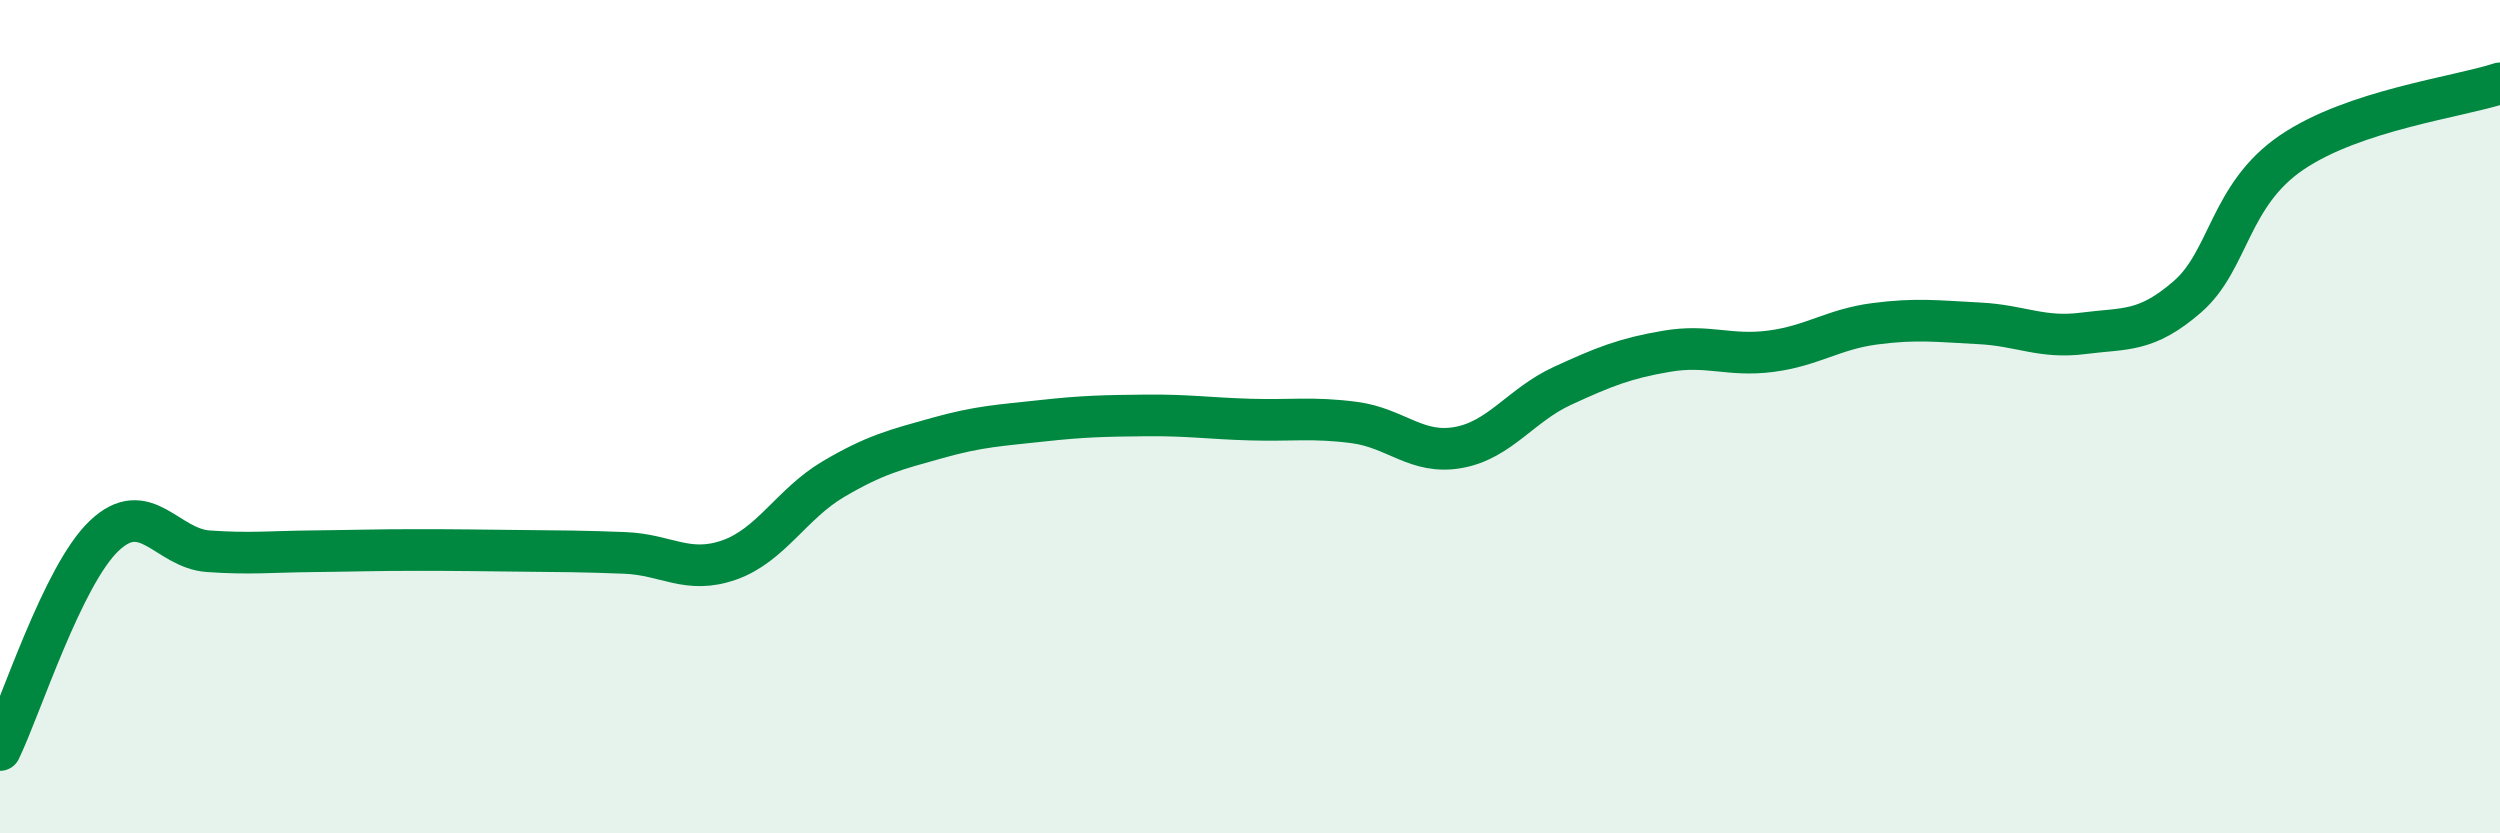
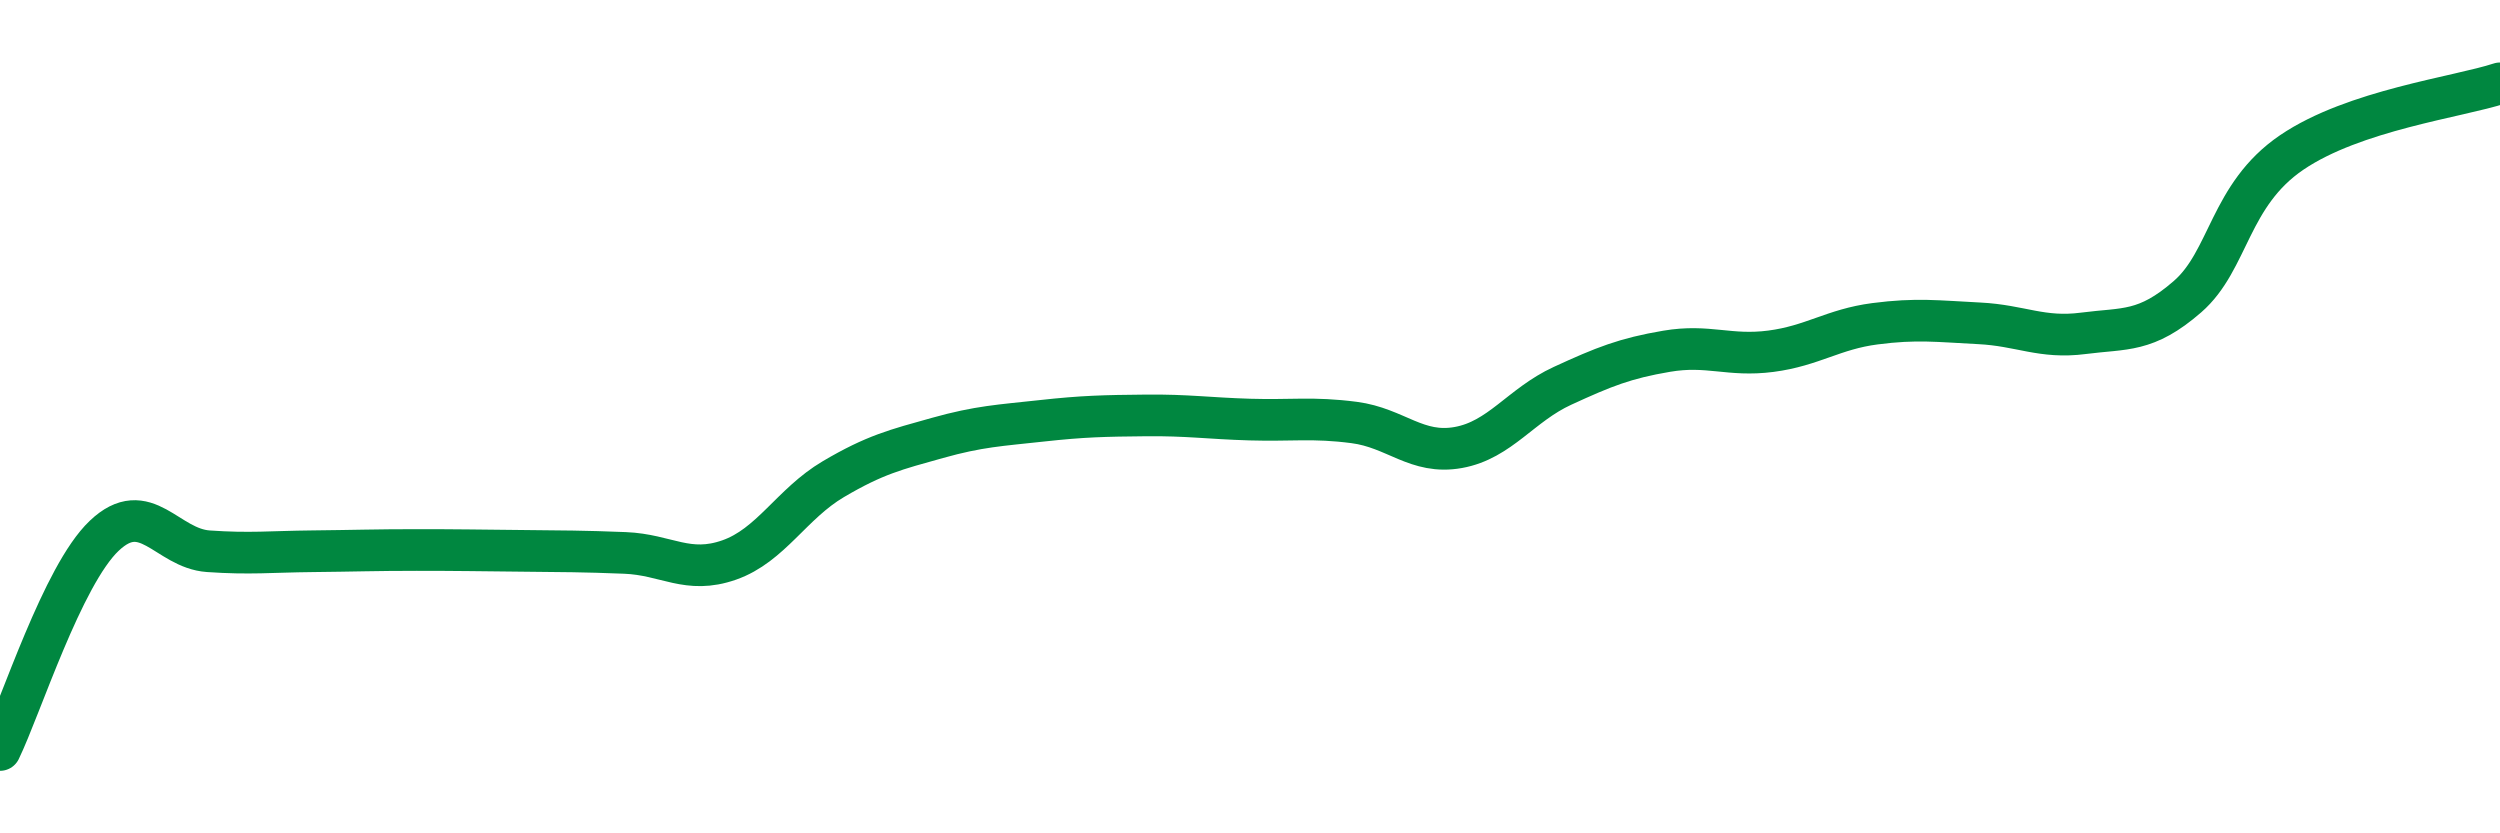
<svg xmlns="http://www.w3.org/2000/svg" width="60" height="20" viewBox="0 0 60 20">
-   <path d="M 0,18 C 0.5,16.97 1.5,13.81 2.5,12.86 C 3.5,11.91 4,13.16 5,13.23 C 6,13.3 6.5,13.24 7.5,13.23 C 8.5,13.22 9,13.2 10,13.2 C 11,13.2 11.5,13.21 12.5,13.22 C 13.5,13.23 14,13.23 15,13.27 C 16,13.31 16.5,13.79 17.5,13.44 C 18.5,13.09 19,12.09 20,11.5 C 21,10.91 21.5,10.79 22.5,10.51 C 23.5,10.23 24,10.21 25,10.1 C 26,9.99 26.5,9.98 27.5,9.97 C 28.5,9.96 29,10.04 30,10.07 C 31,10.1 31.5,10.01 32.5,10.14 C 33.5,10.27 34,10.92 35,10.74 C 36,10.56 36.5,9.72 37.5,9.26 C 38.5,8.8 39,8.6 40,8.43 C 41,8.26 41.5,8.56 42.5,8.43 C 43.5,8.3 44,7.9 45,7.77 C 46,7.64 46.5,7.71 47.5,7.76 C 48.5,7.81 49,8.13 50,8 C 51,7.87 51.5,7.99 52.5,7.12 C 53.5,6.25 53.5,4.68 55,3.66 C 56.5,2.64 59,2.33 60,2L60 20L0 20Z" fill="#008740" opacity="0.1" stroke-linecap="round" stroke-linejoin="round" />
  <path d="M 0,18 C 0.5,16.97 1.5,13.81 2.5,12.86 C 3.5,11.91 4,13.16 5,13.23 C 6,13.3 6.5,13.24 7.5,13.23 C 8.5,13.22 9,13.2 10,13.2 C 11,13.2 11.5,13.21 12.5,13.22 C 13.5,13.23 14,13.23 15,13.27 C 16,13.31 16.5,13.79 17.5,13.44 C 18.5,13.09 19,12.09 20,11.5 C 21,10.91 21.5,10.79 22.5,10.51 C 23.5,10.23 24,10.21 25,10.1 C 26,9.99 26.5,9.98 27.5,9.97 C 28.5,9.96 29,10.04 30,10.07 C 31,10.1 31.5,10.01 32.5,10.14 C 33.5,10.27 34,10.92 35,10.74 C 36,10.56 36.5,9.72 37.5,9.26 C 38.5,8.8 39,8.6 40,8.43 C 41,8.26 41.5,8.56 42.5,8.43 C 43.5,8.3 44,7.9 45,7.77 C 46,7.64 46.5,7.71 47.5,7.76 C 48.5,7.81 49,8.13 50,8 C 51,7.87 51.5,7.99 52.5,7.12 C 53.5,6.25 53.5,4.68 55,3.66 C 56.5,2.64 59,2.33 60,2" stroke="#008740" stroke-width="1" fill="none" stroke-linecap="round" stroke-linejoin="round" />
</svg>